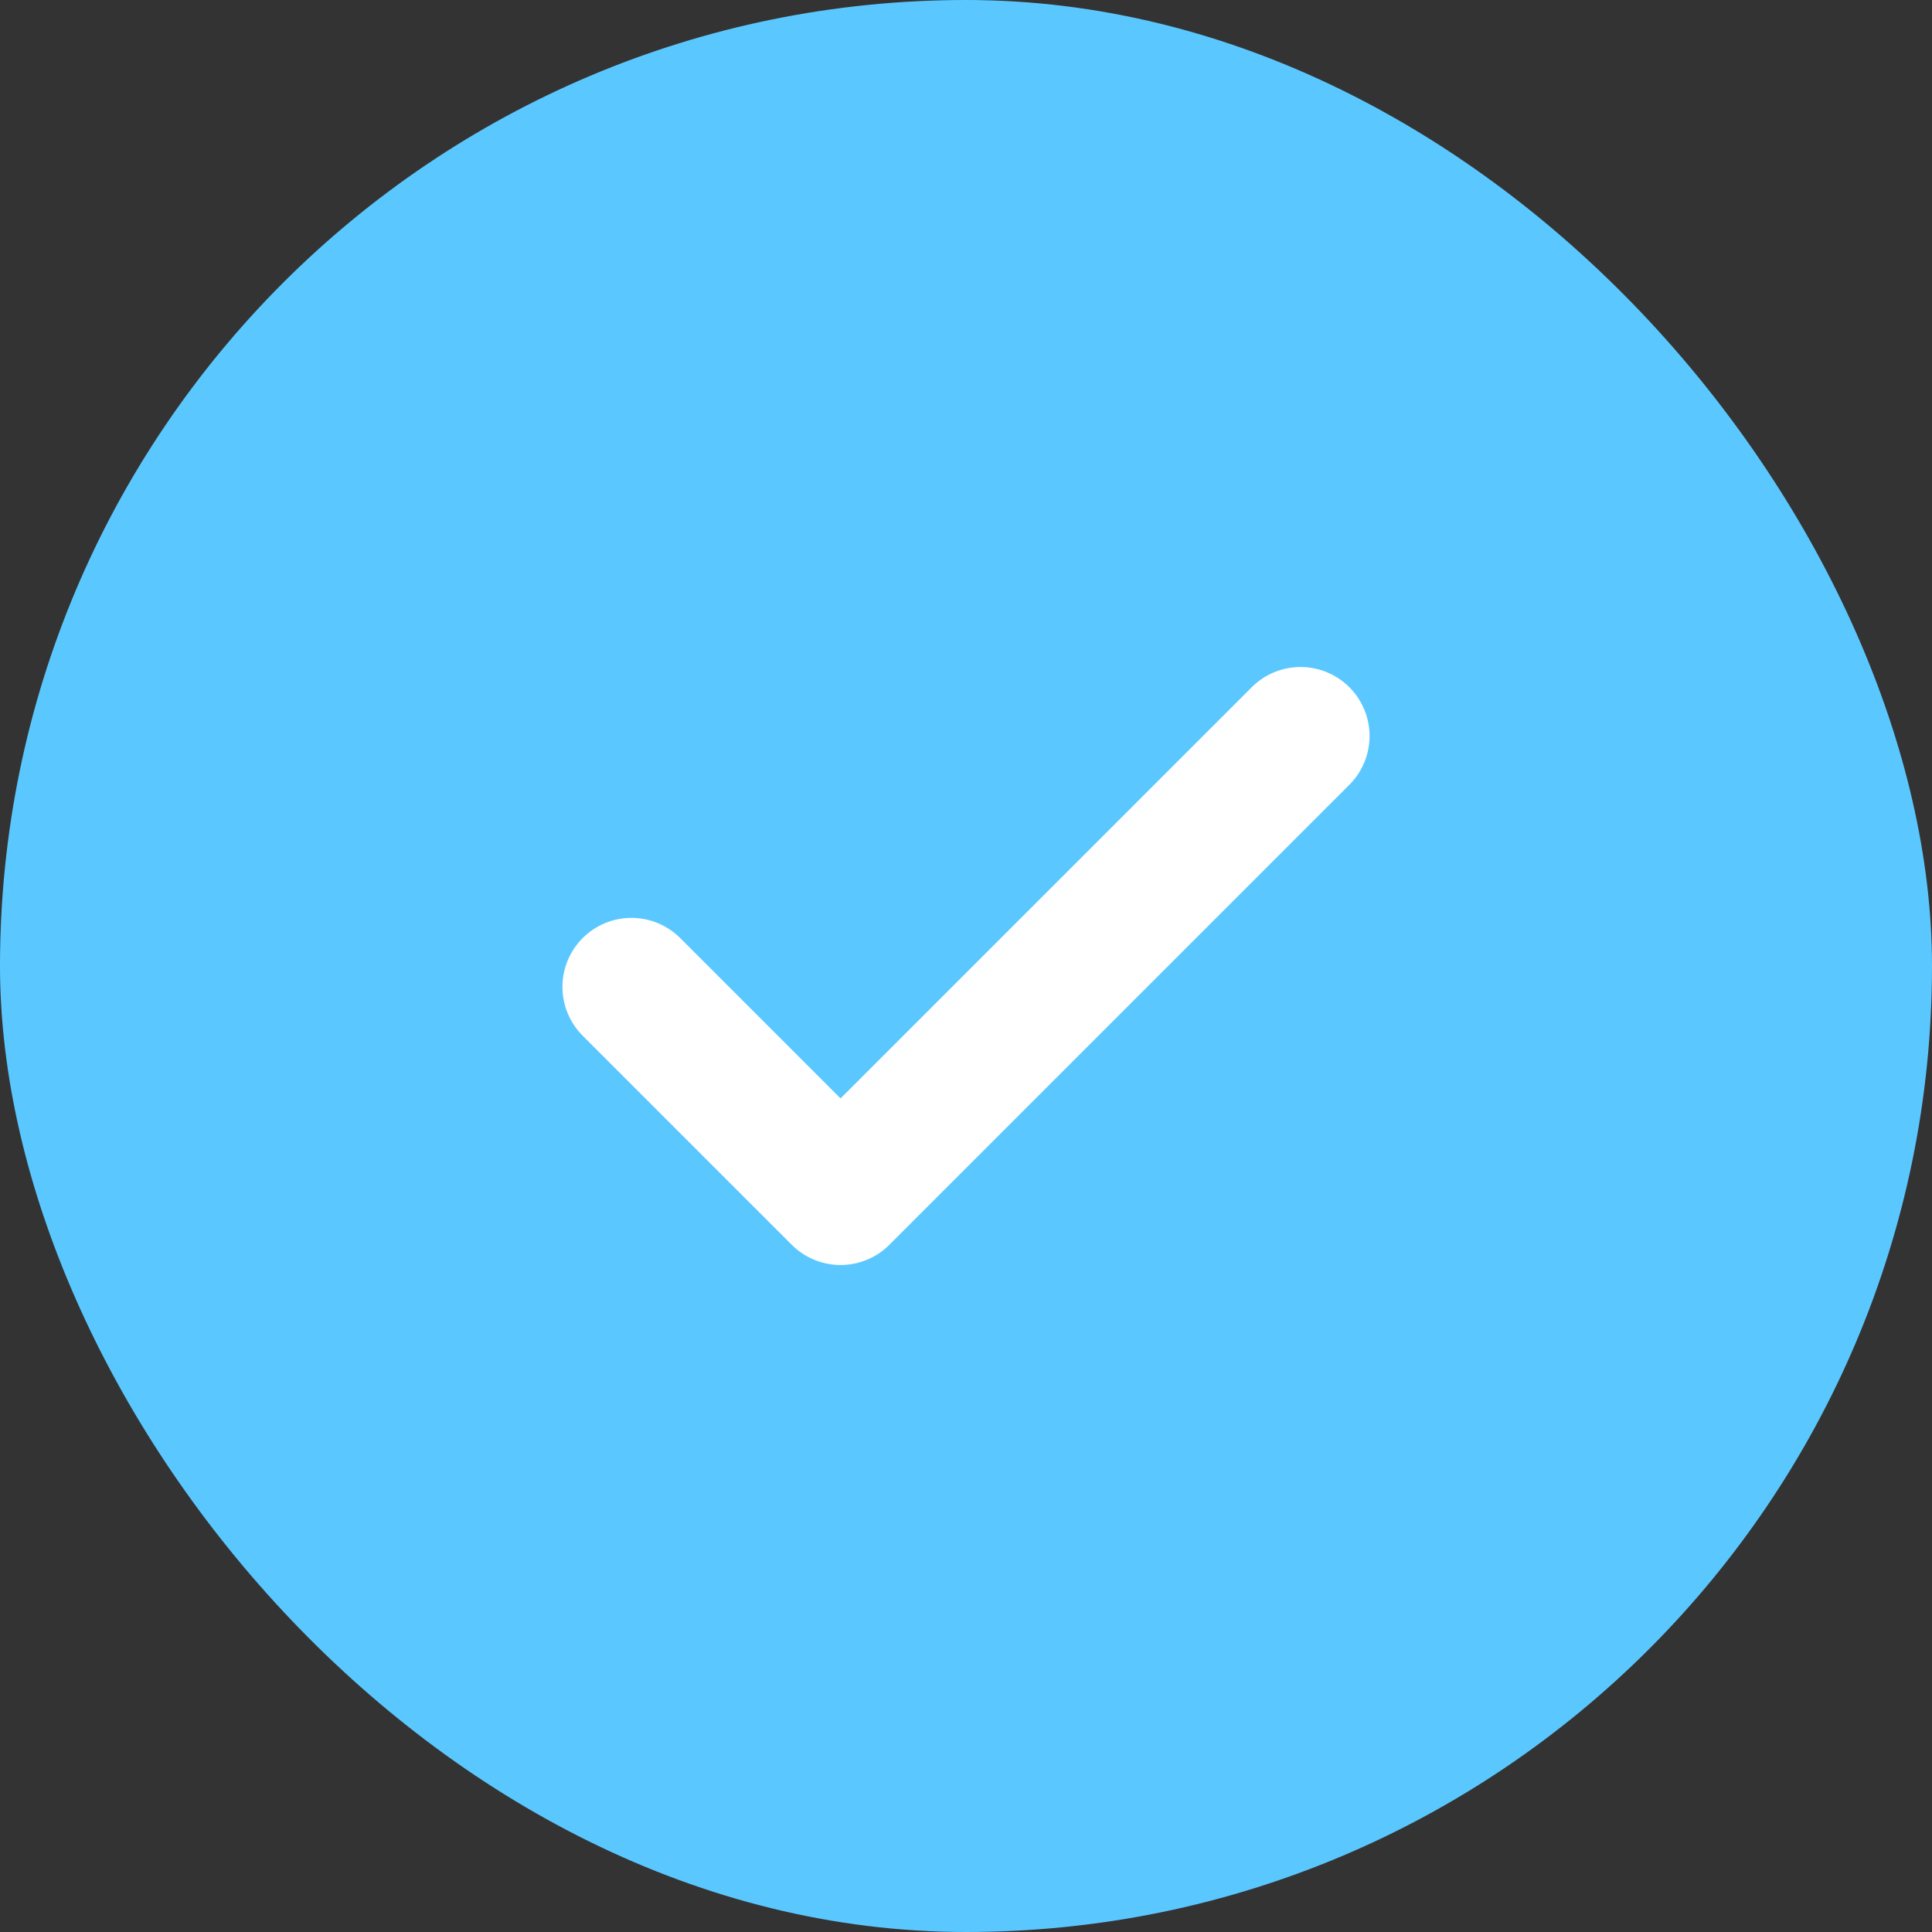
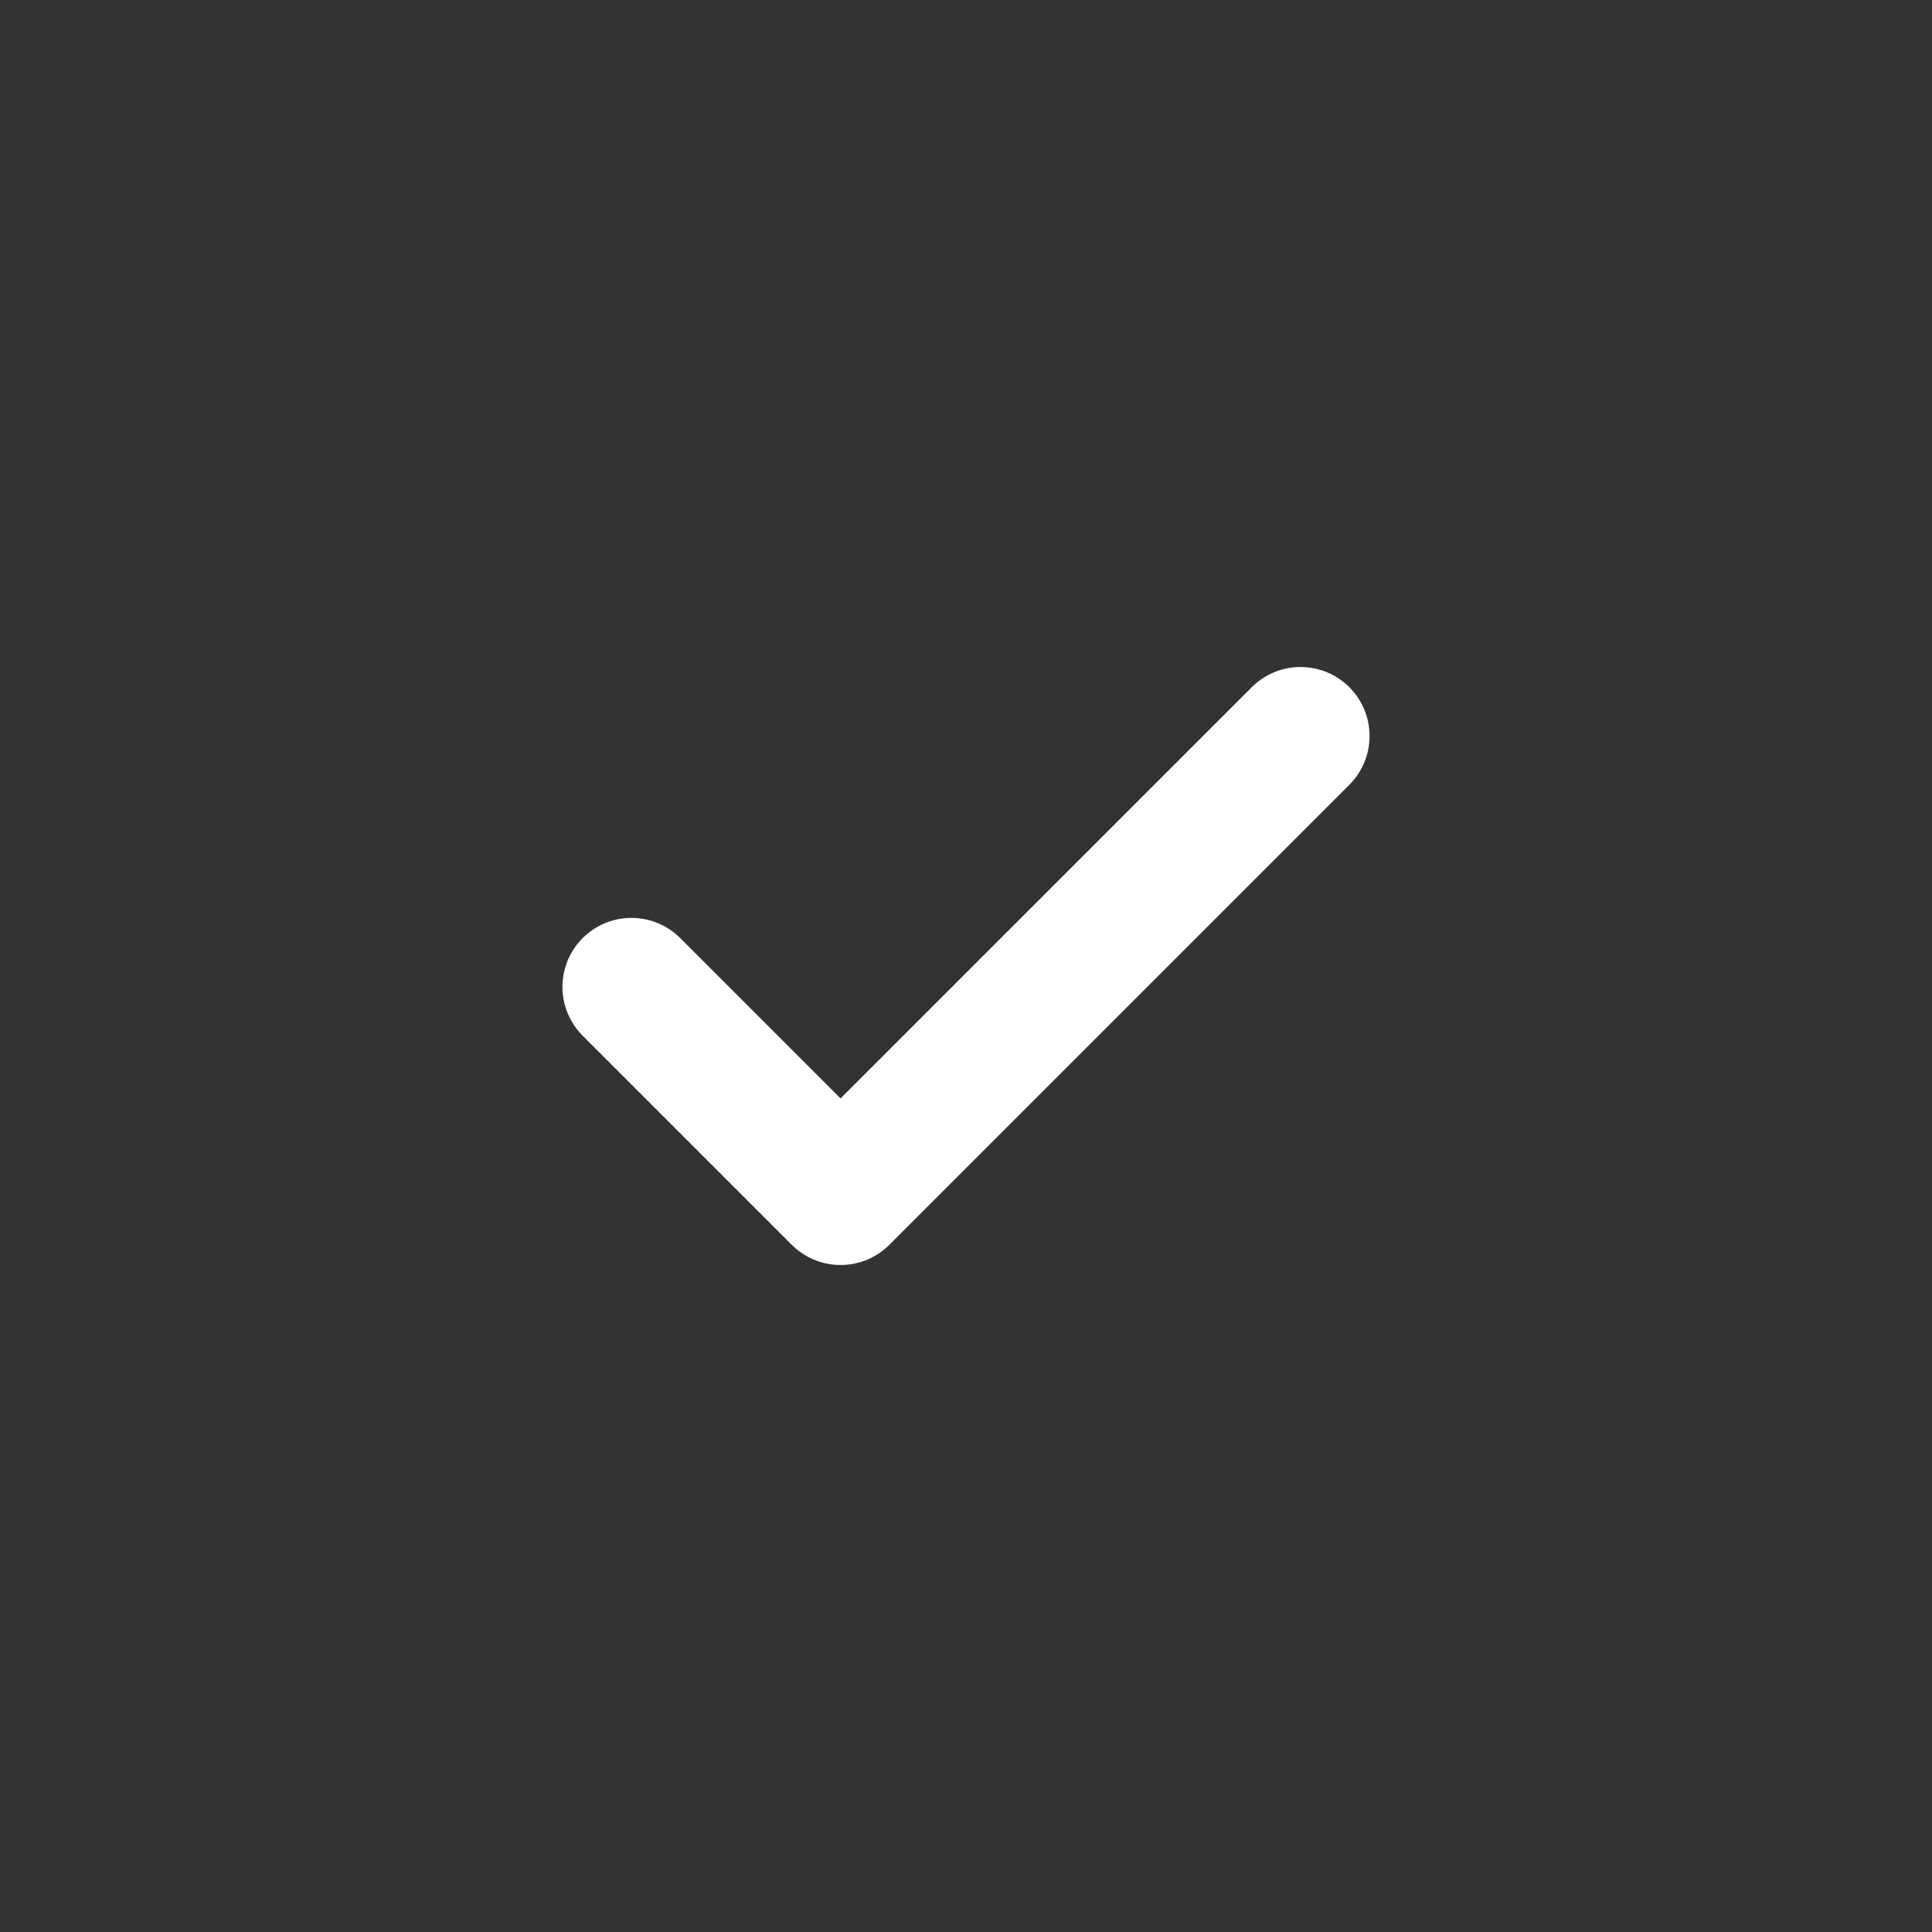
<svg xmlns="http://www.w3.org/2000/svg" width="42" height="42" viewBox="0 0 42 42" fill="none">
  <rect x="0" y="0" width="42" height="42" fill="#333333" stroke="none" />
-   <rect width="42" height="42" rx="21" fill="#5AC8FF" />
  <path d="M28.273 16L18.273 26L13.727 21.454" stroke="white" stroke-width="3" stroke-linecap="round" stroke-linejoin="round" />
</svg>